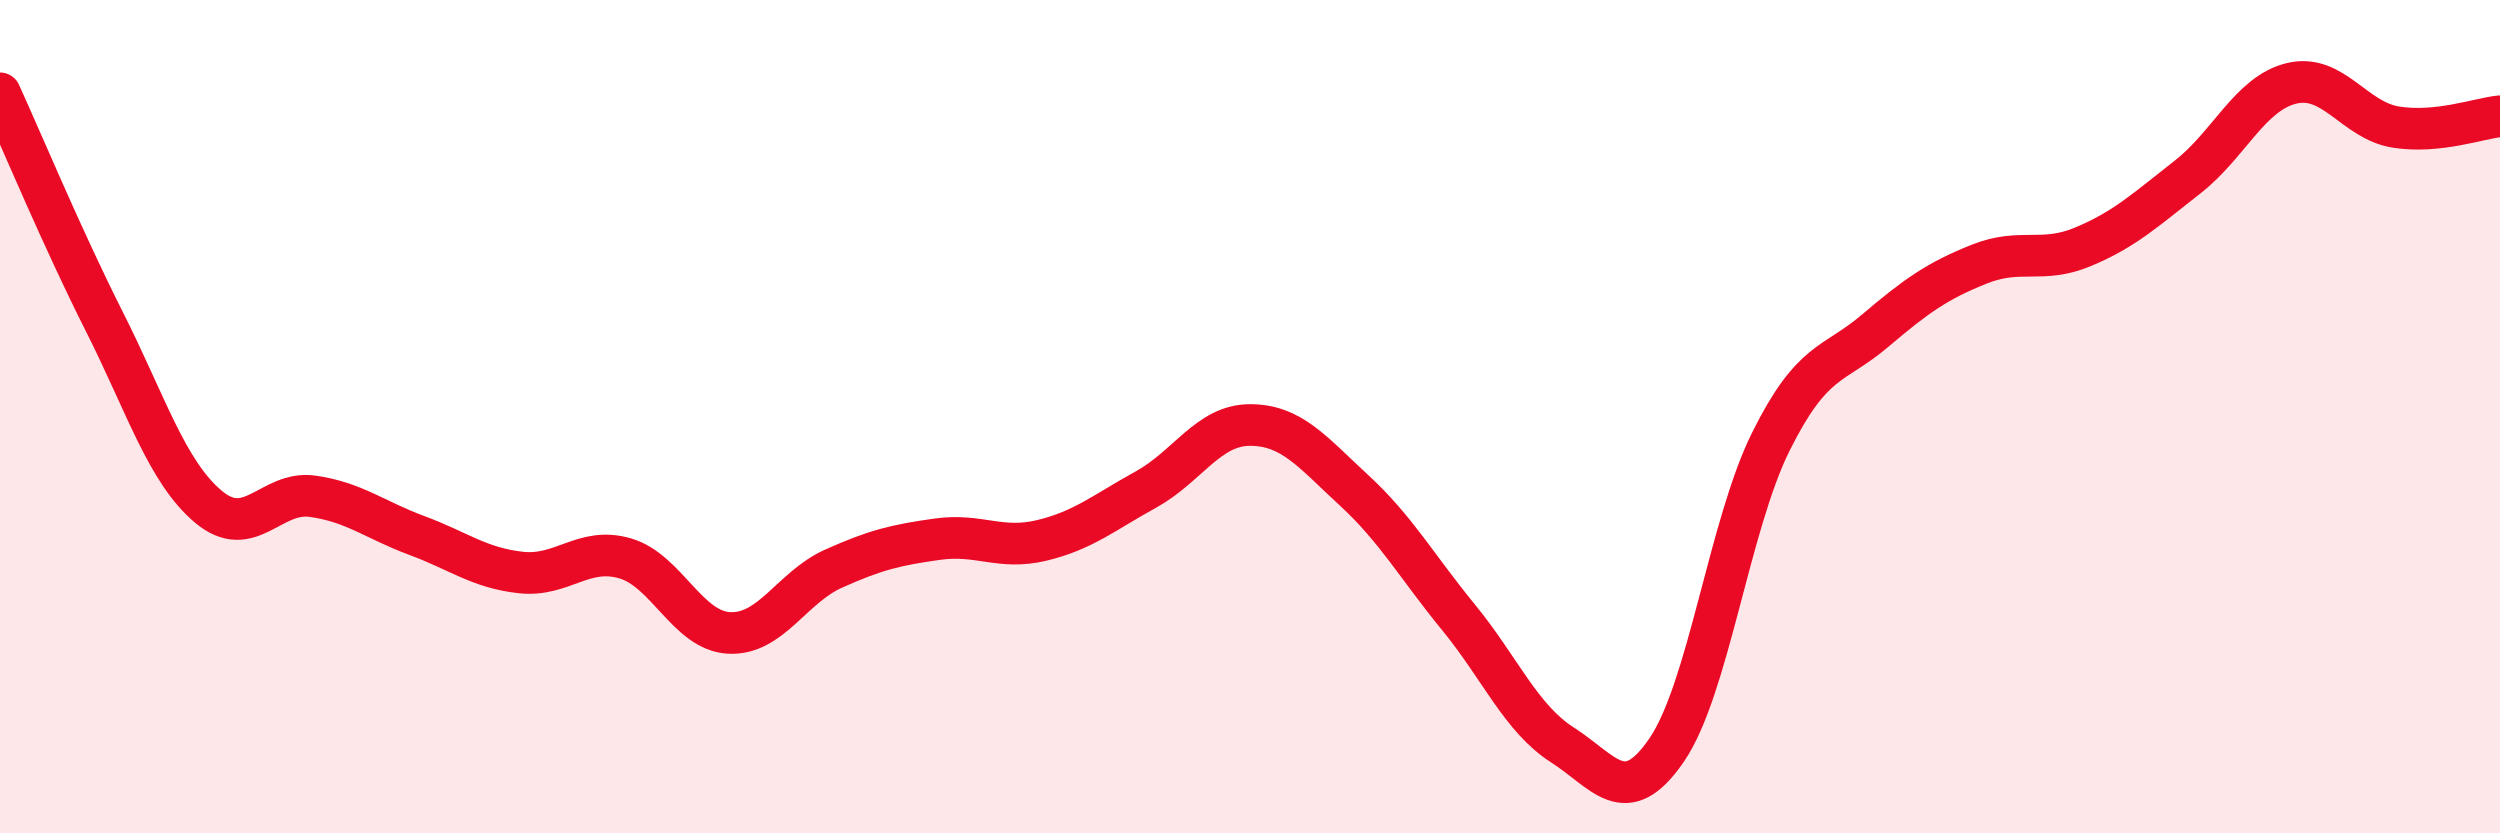
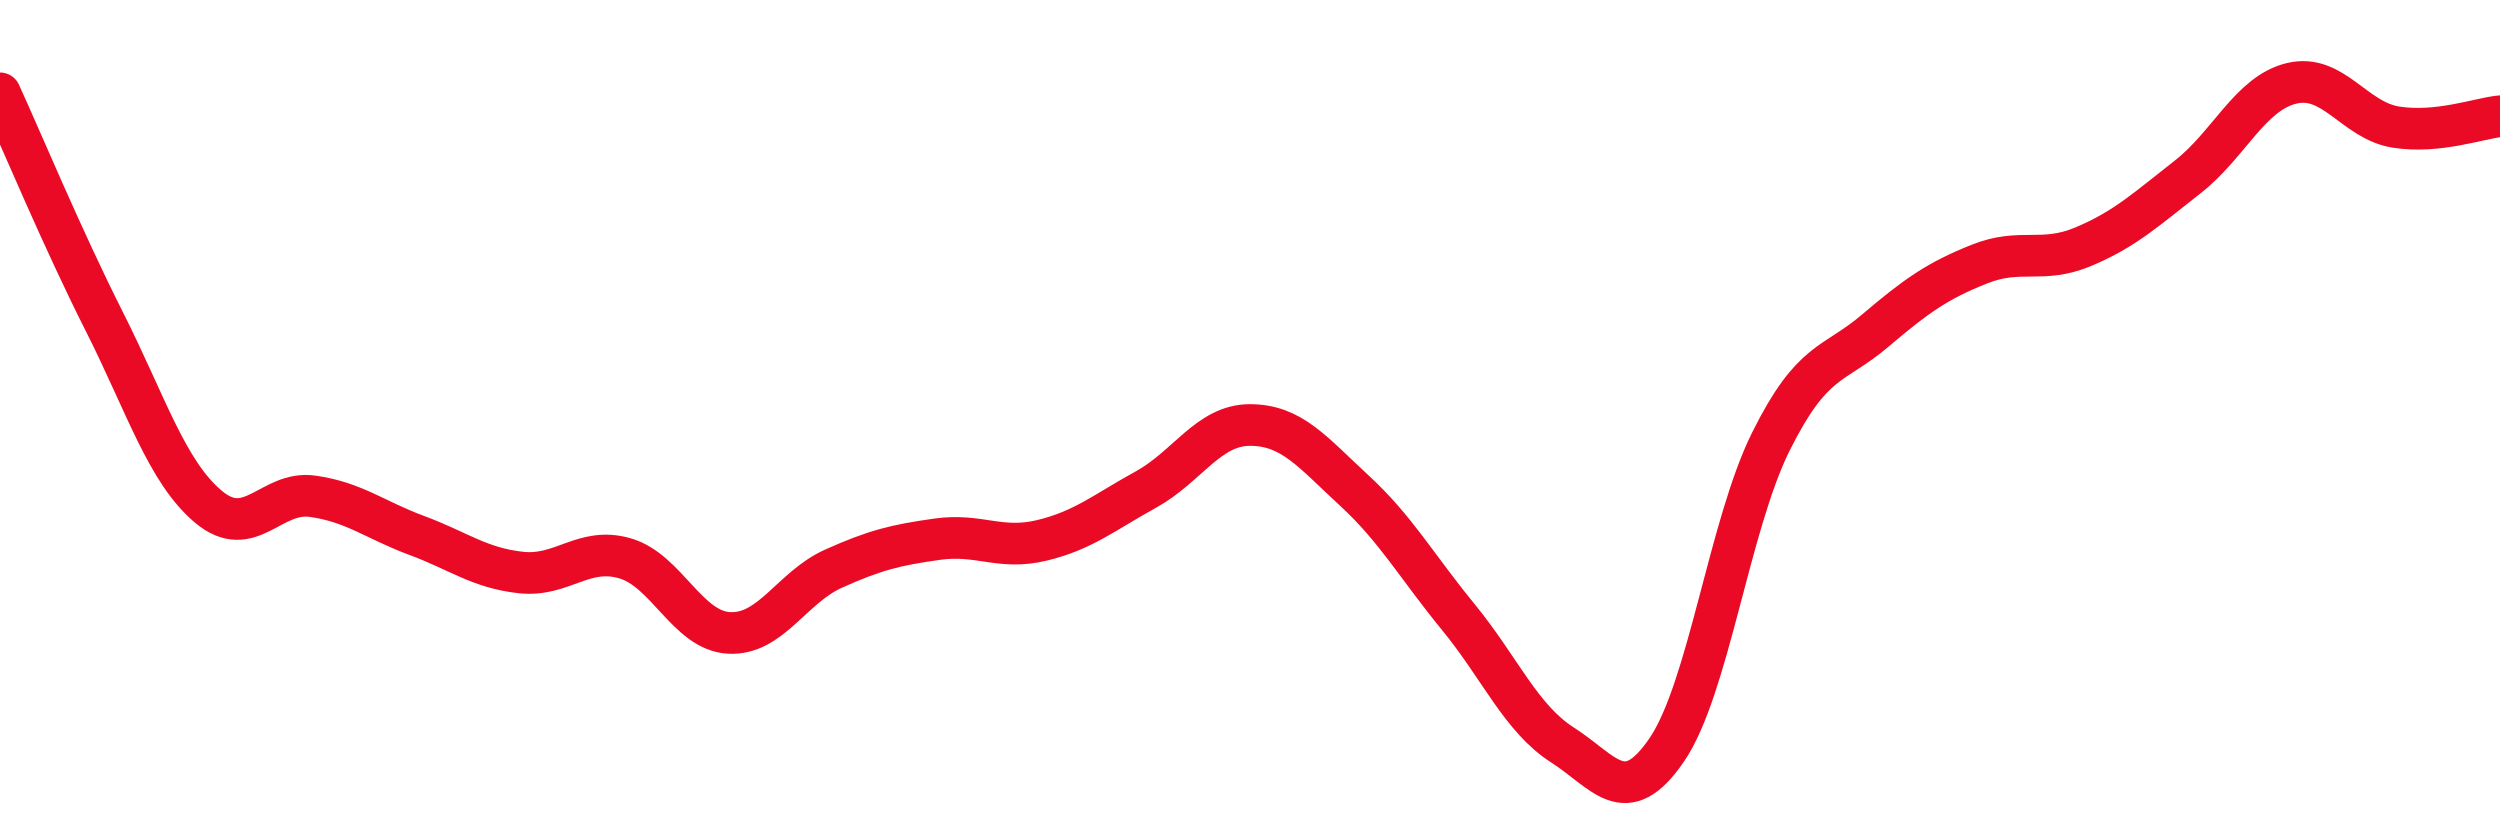
<svg xmlns="http://www.w3.org/2000/svg" width="60" height="20" viewBox="0 0 60 20">
-   <path d="M 0,2.24 C 0.5,3.33 1.5,5.73 2.5,7.71 C 3.5,9.69 4,11.32 5,12.16 C 6,13 6.5,11.77 7.5,11.91 C 8.5,12.05 9,12.48 10,12.85 C 11,13.22 11.5,13.63 12.5,13.74 C 13.5,13.85 14,13.11 15,13.4 C 16,13.69 16.5,15.14 17.5,15.19 C 18.5,15.24 19,14.1 20,13.65 C 21,13.2 21.5,13.08 22.5,12.94 C 23.5,12.8 24,13.21 25,12.97 C 26,12.73 26.5,12.3 27.5,11.75 C 28.5,11.2 29,10.2 30,10.2 C 31,10.2 31.5,10.85 32.5,11.77 C 33.5,12.69 34,13.59 35,14.81 C 36,16.03 36.5,17.24 37.5,17.88 C 38.5,18.52 39,19.46 40,18 C 41,16.54 41.5,12.61 42.5,10.6 C 43.5,8.59 44,8.79 45,7.94 C 46,7.09 46.5,6.74 47.5,6.34 C 48.5,5.94 49,6.34 50,5.92 C 51,5.5 51.5,5.03 52.5,4.25 C 53.5,3.47 54,2.24 55,2 C 56,1.76 56.5,2.89 57.5,3.05 C 58.5,3.21 59.5,2.84 60,2.79L60 20L0 20Z" fill="#EB0A25" opacity="0.1" stroke-linecap="round" stroke-linejoin="round" />
  <path d="M 0,2.24 C 0.5,3.33 1.5,5.73 2.5,7.71 C 3.5,9.69 4,11.32 5,12.16 C 6,13 6.5,11.77 7.5,11.91 C 8.5,12.05 9,12.48 10,12.85 C 11,13.22 11.5,13.63 12.5,13.74 C 13.5,13.85 14,13.11 15,13.4 C 16,13.69 16.5,15.14 17.5,15.19 C 18.5,15.24 19,14.1 20,13.65 C 21,13.2 21.5,13.08 22.5,12.94 C 23.5,12.8 24,13.21 25,12.97 C 26,12.73 26.5,12.3 27.5,11.75 C 28.5,11.2 29,10.2 30,10.2 C 31,10.2 31.5,10.85 32.5,11.77 C 33.5,12.69 34,13.59 35,14.81 C 36,16.03 36.5,17.24 37.5,17.88 C 38.5,18.52 39,19.46 40,18 C 41,16.54 41.5,12.61 42.5,10.6 C 43.5,8.59 44,8.79 45,7.94 C 46,7.09 46.5,6.74 47.5,6.34 C 48.5,5.94 49,6.34 50,5.92 C 51,5.5 51.5,5.03 52.5,4.25 C 53.5,3.47 54,2.24 55,2 C 56,1.76 56.5,2.89 57.5,3.05 C 58.5,3.21 59.5,2.84 60,2.79" stroke="#EB0A25" stroke-width="1" fill="none" stroke-linecap="round" stroke-linejoin="round" />
</svg>